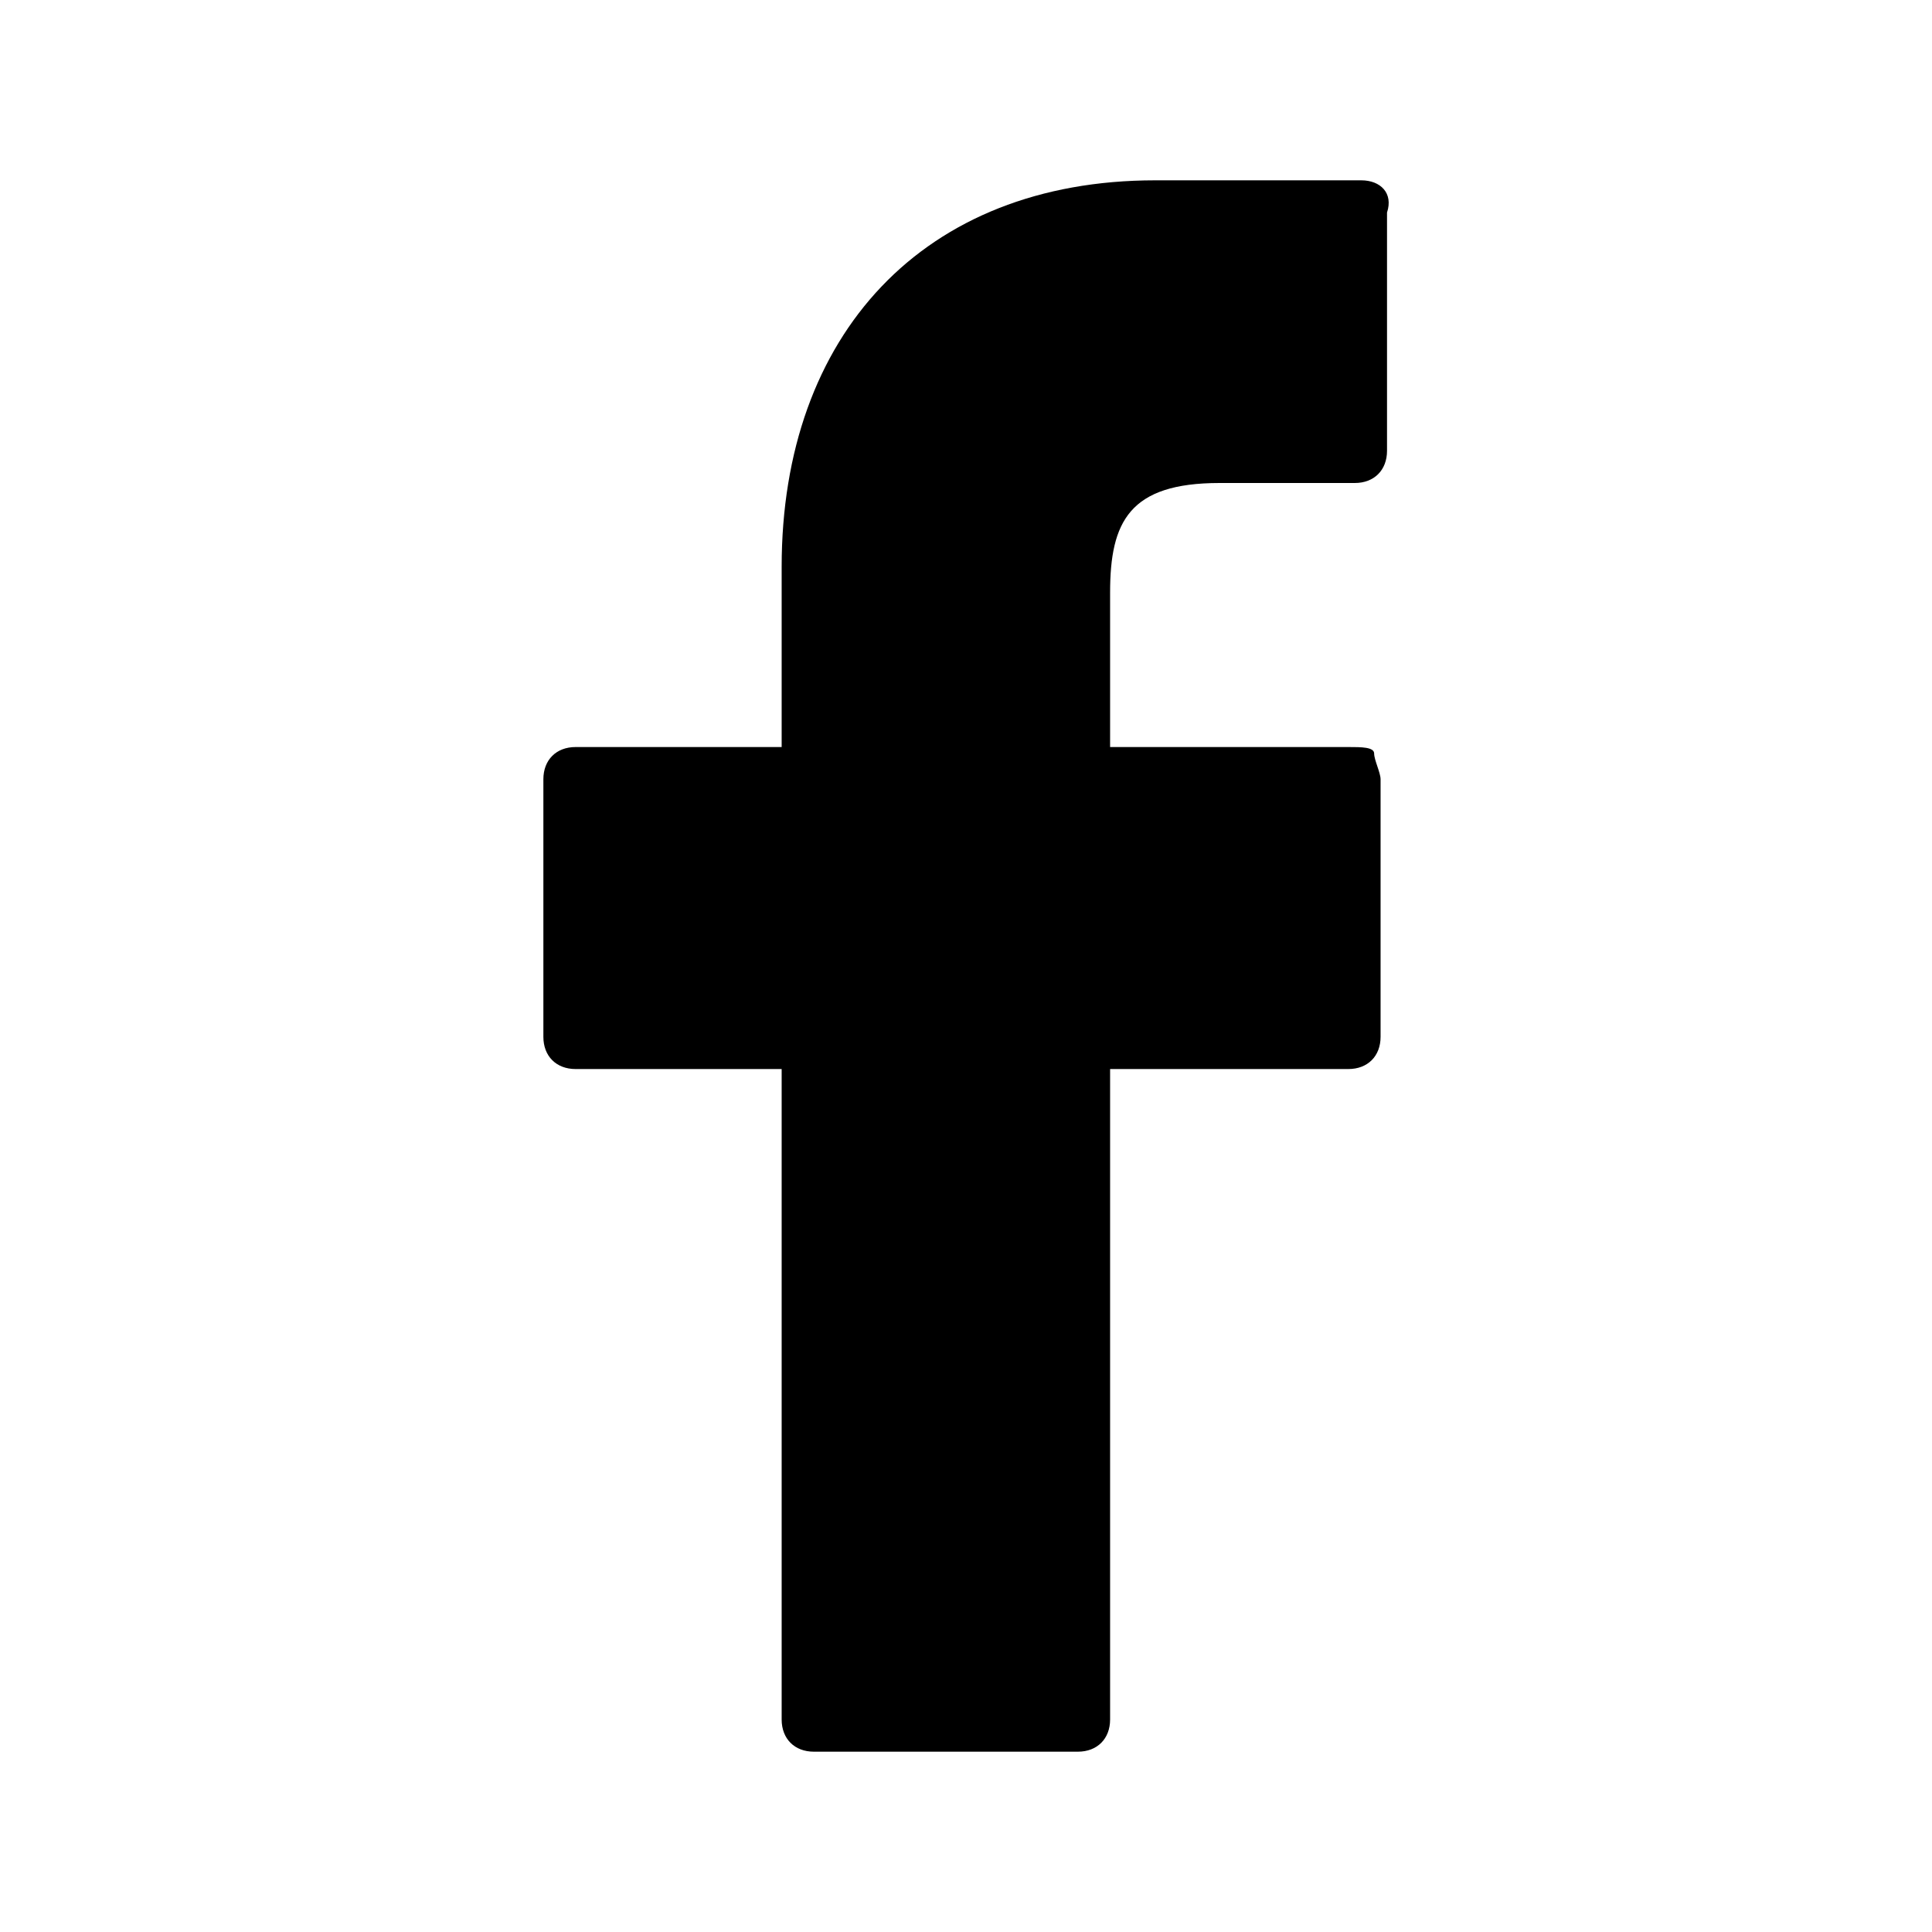
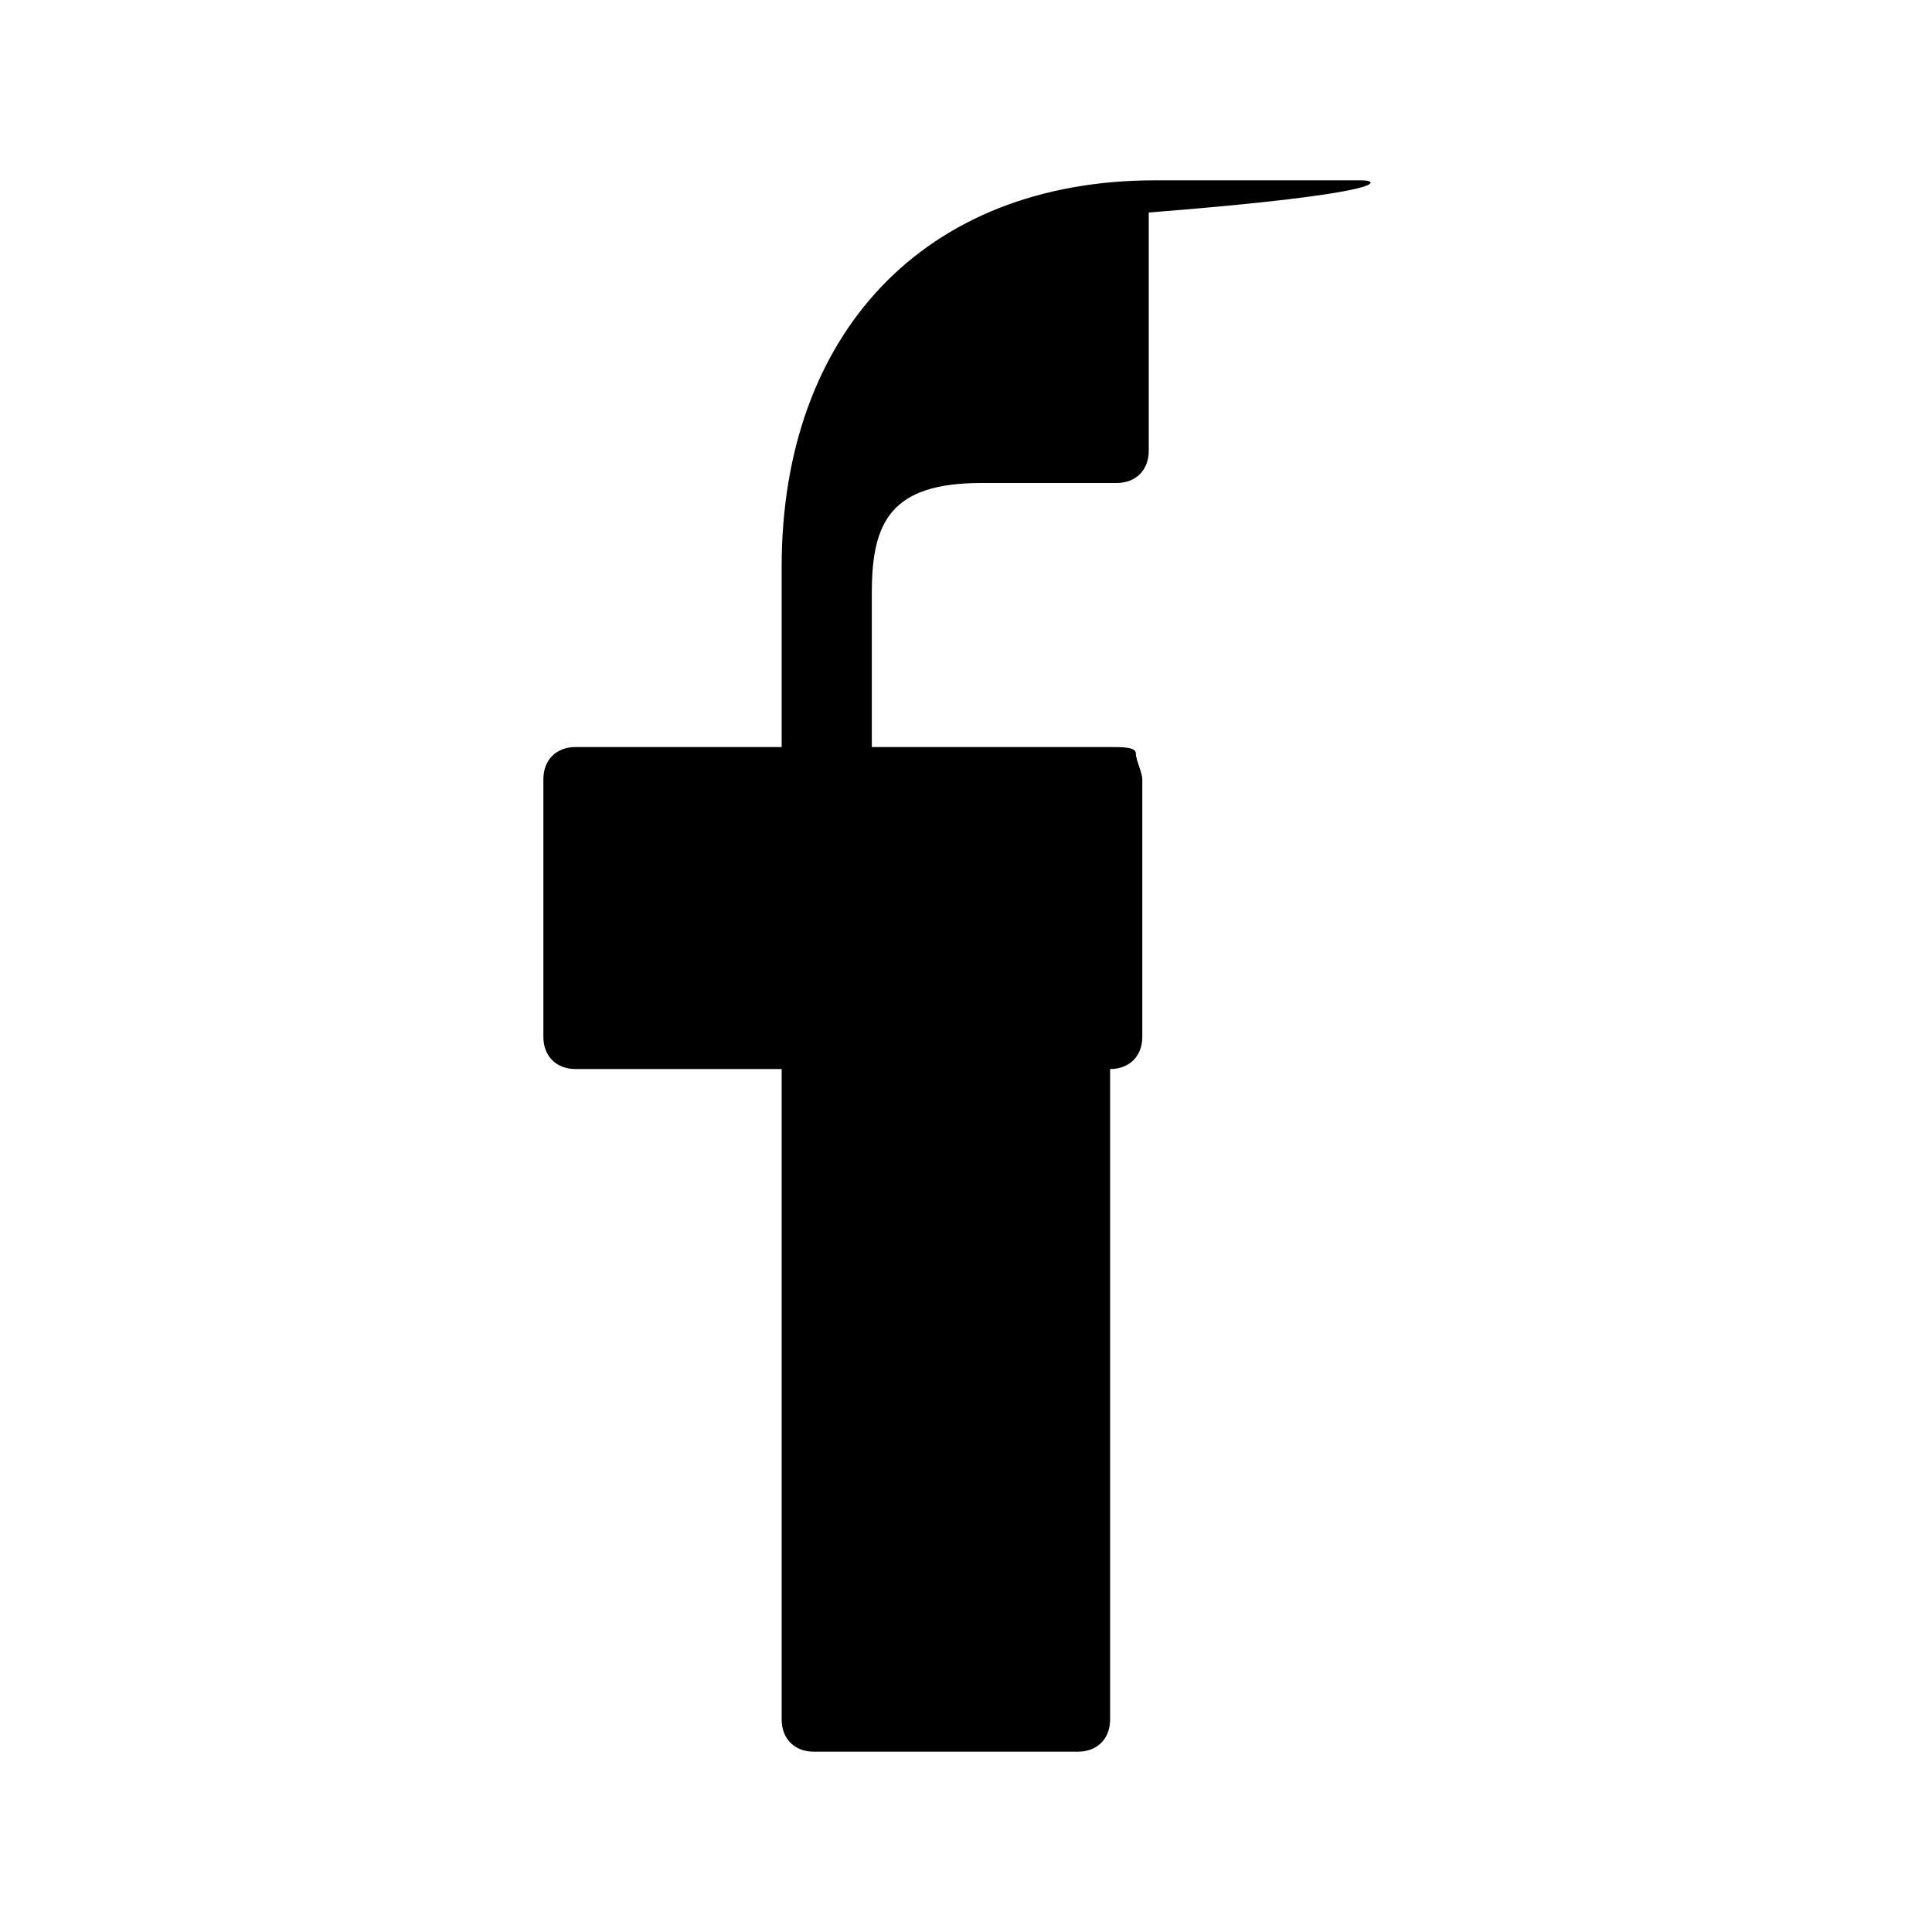
<svg xmlns="http://www.w3.org/2000/svg" version="1.1" id="Capa_1" x="0px" y="0px" width="1920px" height="1920px" viewBox="0 8035.5 1920 1920" enable-background="new 0 8035.5 1920 1920" xml:space="preserve">
  <g>
-     <path d="M1352.8,8214.7H1148c-230.4,0-371.2,153.6-371.2,384v179.2H572c-19.2,0-32,12.8-32,32v256c0,19.2,12.8,32,32,32h204.8   v646.4c0,19.2,12.8,32,32,32h262.4c19.2,0,32-12.8,32-32v-646.4H1340c19.2,0,32-12.8,32-32v-256c0-6.4-6.4-19.2-6.4-25.6   c0-6.4-12.8-6.4-25.6-6.4h-236.8v-153.6c0-70.4,19.2-108.8,108.8-108.8h134.4c19.2,0,32-12.8,32-32v-236.8   C1384.8,8227.5,1372,8214.7,1352.8,8214.7z" />
+     <path d="M1352.8,8214.7H1148c-230.4,0-371.2,153.6-371.2,384v179.2H572c-19.2,0-32,12.8-32,32v256c0,19.2,12.8,32,32,32h204.8   v646.4c0,19.2,12.8,32,32,32h262.4c19.2,0,32-12.8,32-32v-646.4c19.2,0,32-12.8,32-32v-256c0-6.4-6.4-19.2-6.4-25.6   c0-6.4-12.8-6.4-25.6-6.4h-236.8v-153.6c0-70.4,19.2-108.8,108.8-108.8h134.4c19.2,0,32-12.8,32-32v-236.8   C1384.8,8227.5,1372,8214.7,1352.8,8214.7z" />
  </g>
</svg>